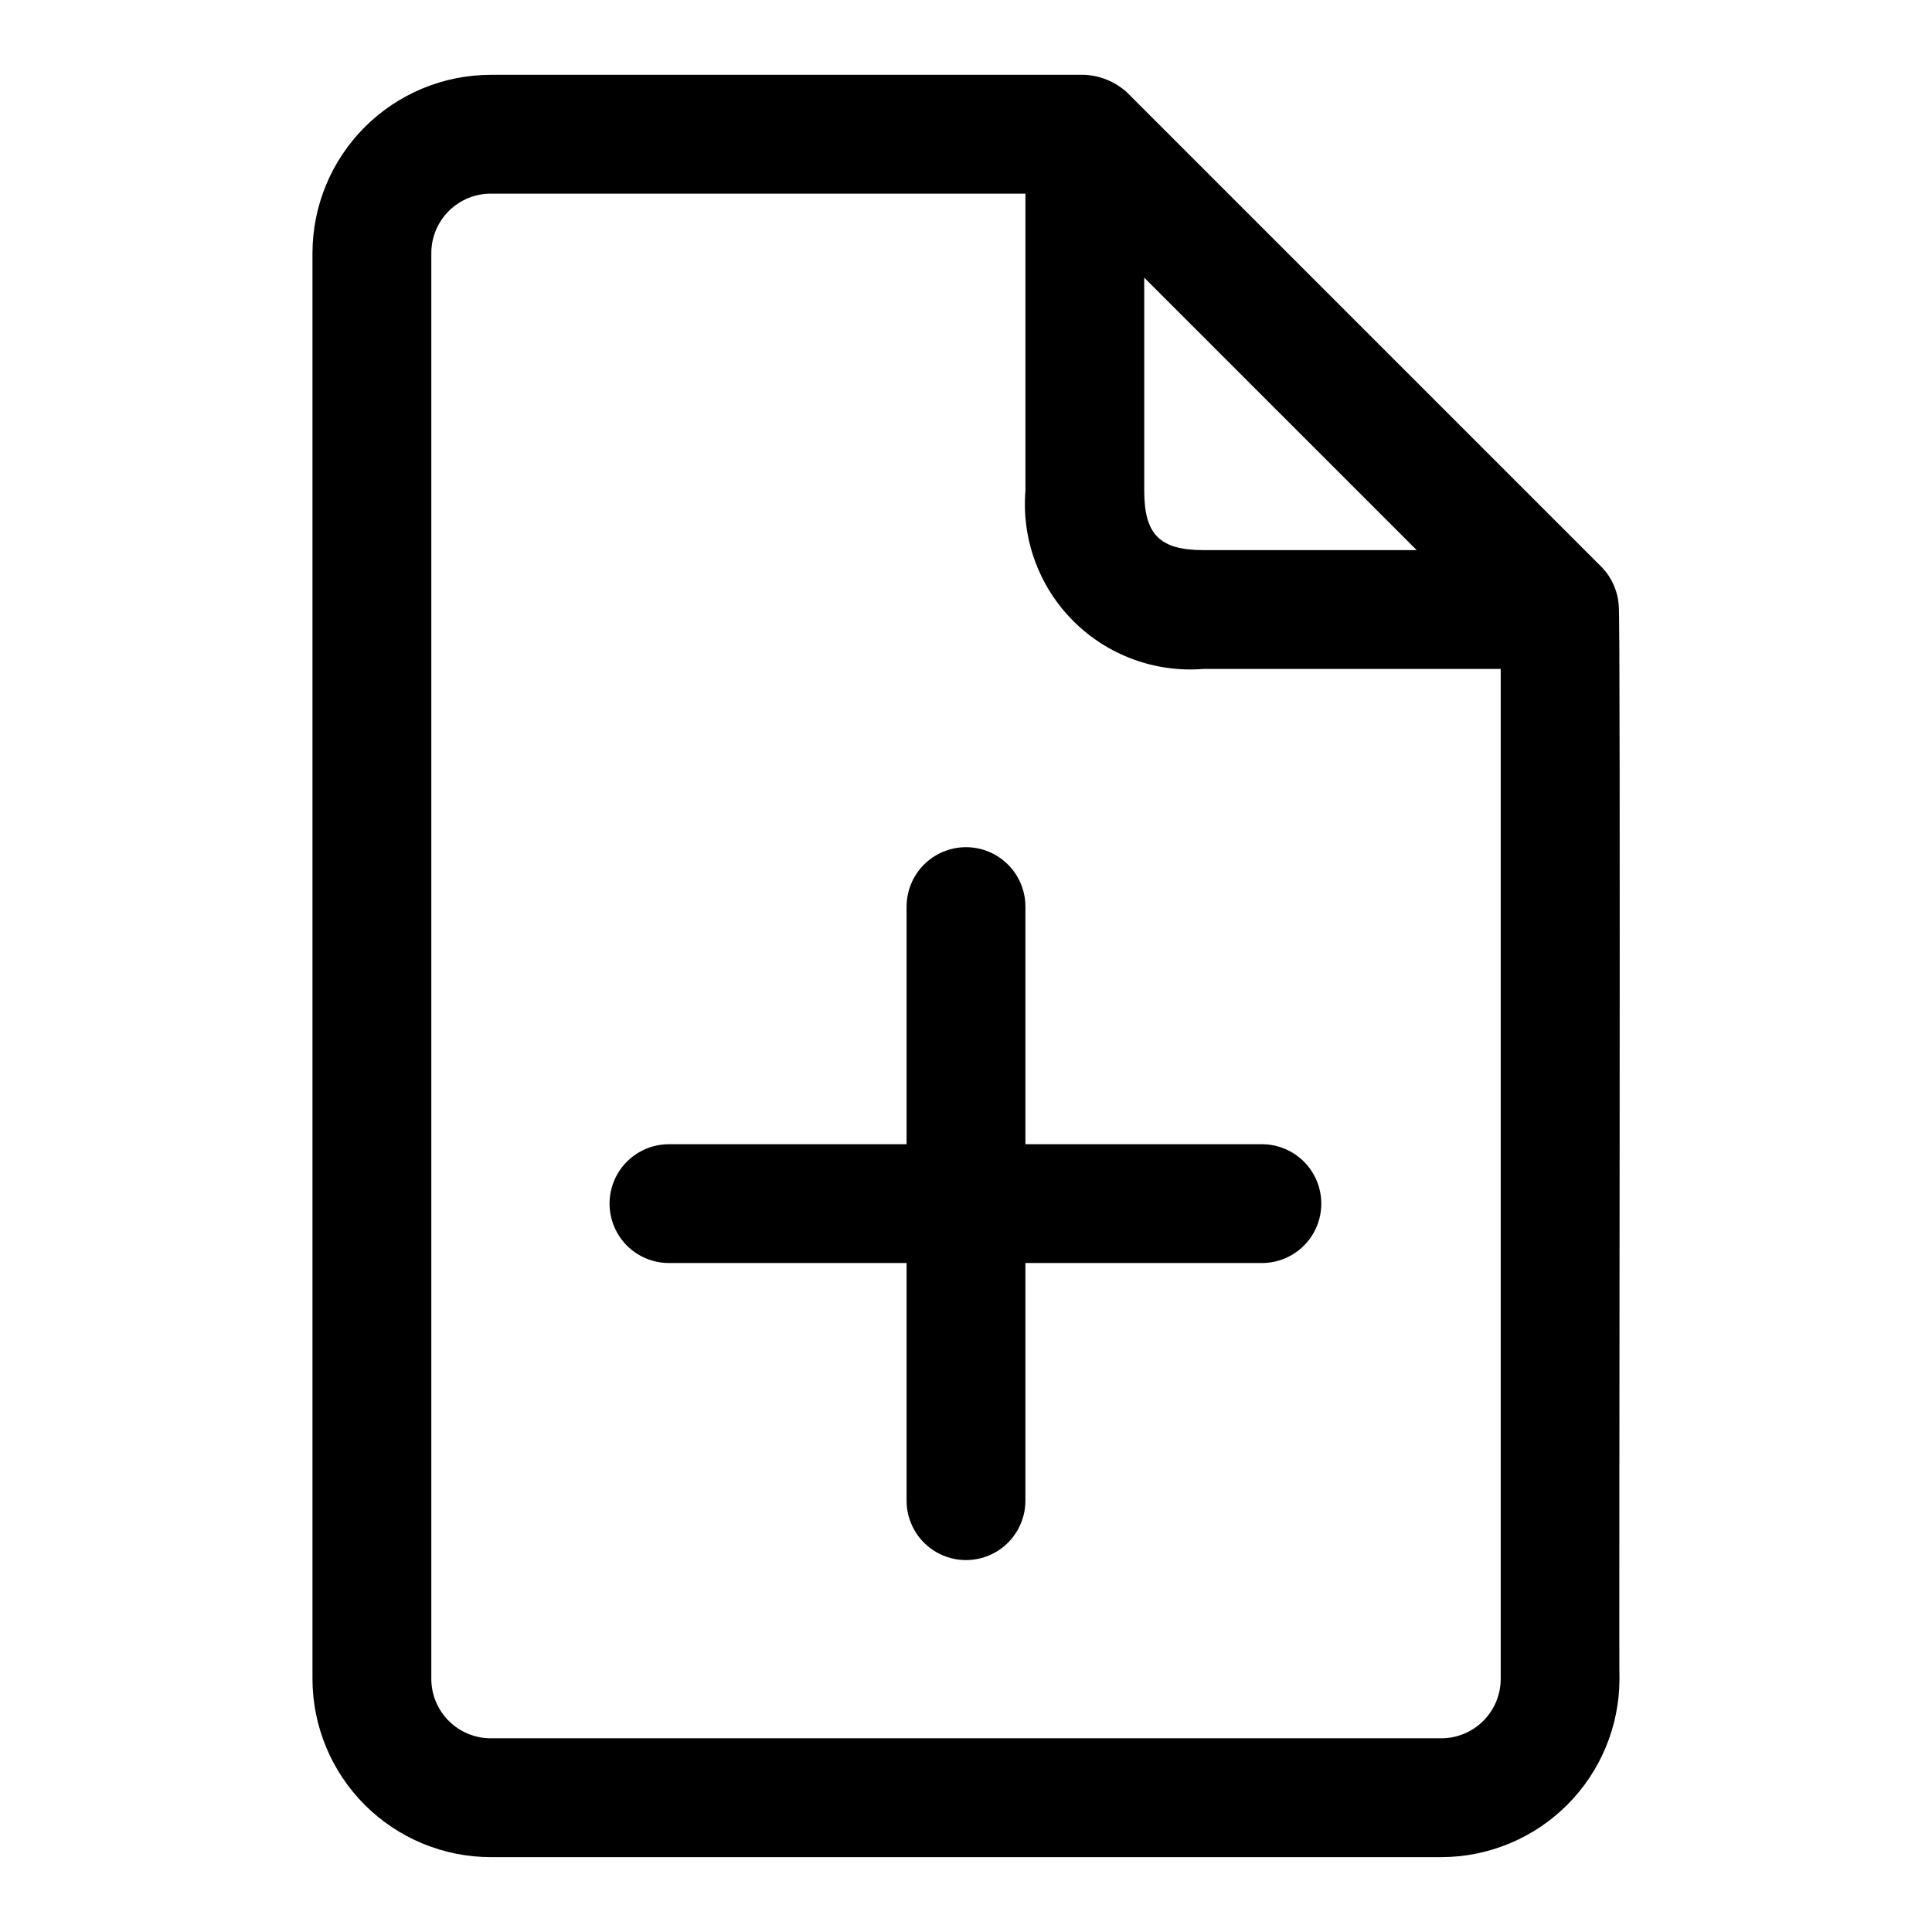
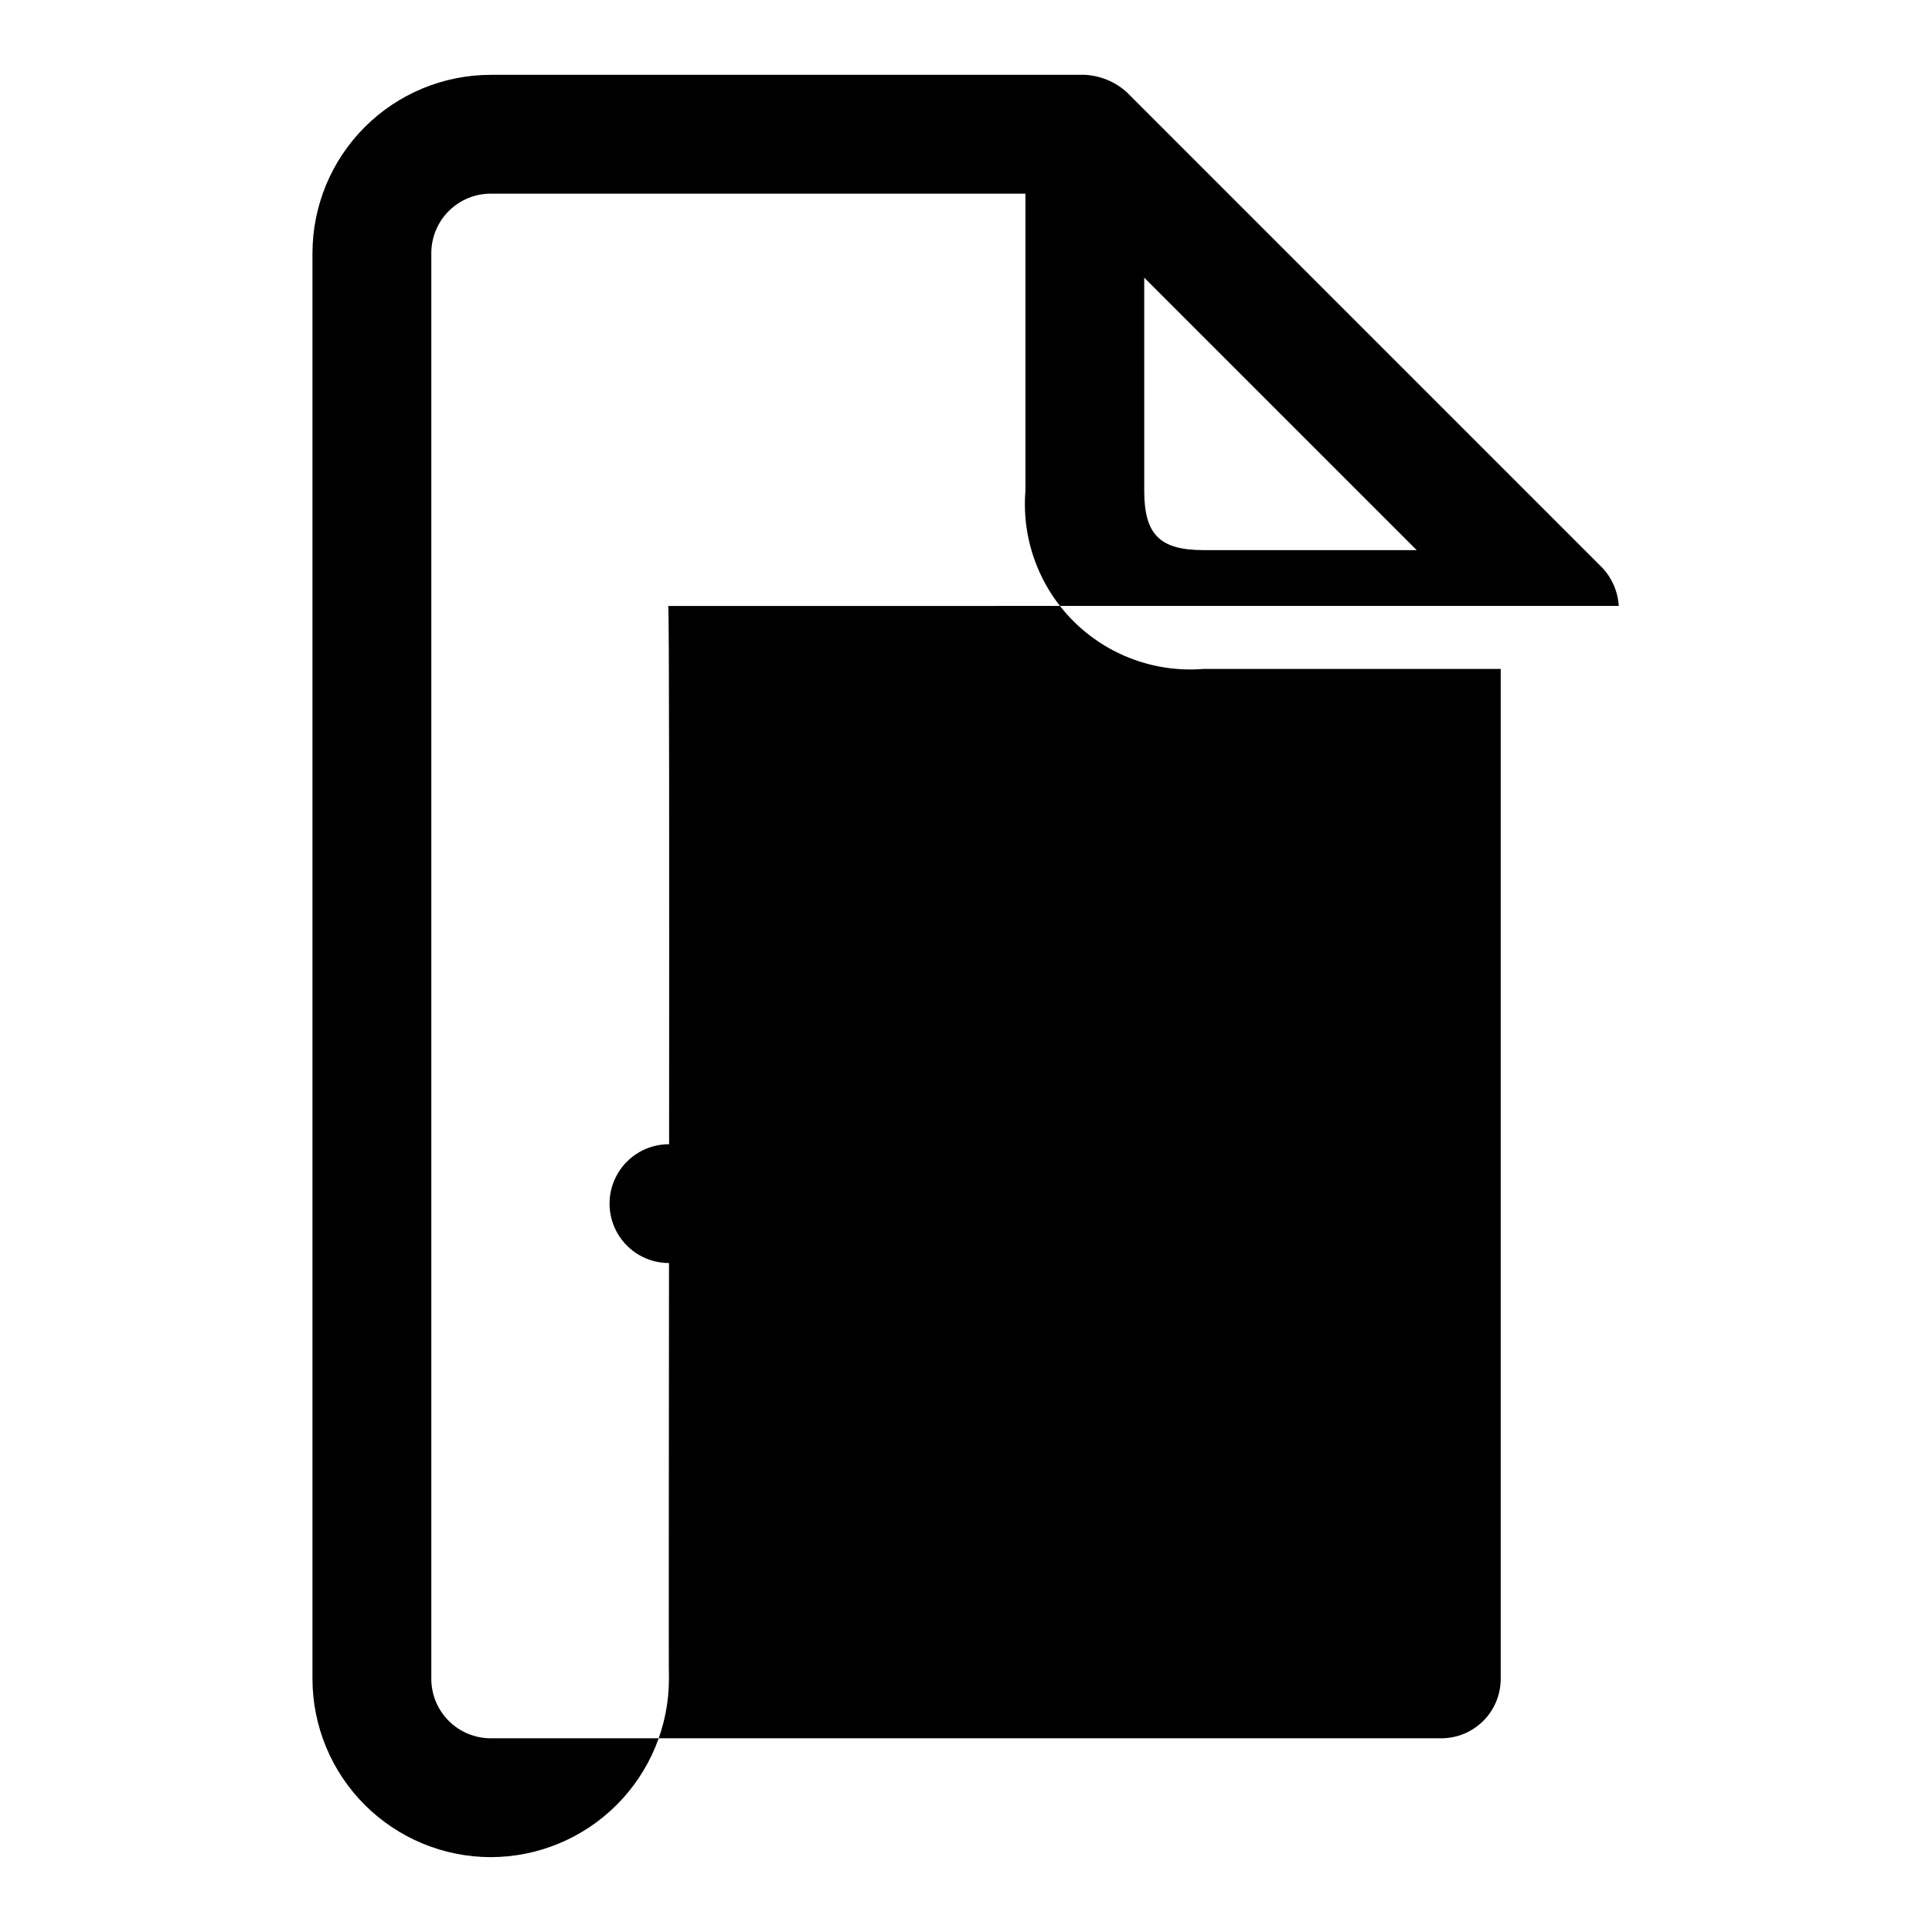
<svg xmlns="http://www.w3.org/2000/svg" fill="#000000" width="800px" height="800px" version="1.1" viewBox="144 144 512 512">
-   <path d="m572.99 304.58c-0.23-3.812-1.797-7.422-4.434-10.191l-125.93-125.93c-3.066-2.789-7.008-4.422-11.145-4.629h-157.44c-12.523 0.016-24.527 4.996-33.383 13.852-8.855 8.855-13.836 20.859-13.852 33.383v377.86c0.016 12.523 4.996 24.531 13.852 33.383 8.855 8.855 20.859 13.836 33.383 13.852h251.9c12.523-0.016 24.531-4.996 33.383-13.852 8.855-8.852 13.836-20.859 13.852-33.383-0.191-0.953 0.367-283.53-0.191-284.34zm-125.76-86.992 72.203 72.199h-56.457c-11.625 0-15.742-4.121-15.742-15.742zm78.719 387.08h-251.9c-4.176-0.004-8.176-1.664-11.129-4.617-2.953-2.949-4.613-6.953-4.617-11.129v-377.86c0.004-4.176 1.664-8.176 4.617-11.129s6.953-4.613 11.129-4.617h141.7v78.723c-1.043 12.816 3.598 25.449 12.691 34.543s21.723 13.73 34.543 12.688h78.719v267.65c-0.004 4.176-1.664 8.18-4.617 11.129-2.949 2.953-6.953 4.613-11.129 4.617zm-47.23-125.95h-62.977v62.977c0 5.625-3 10.82-7.871 13.633s-10.875 2.812-15.746 0-7.871-8.008-7.871-13.633v-62.977h-62.977c-5.625 0-10.82-3-13.633-7.871s-2.812-10.875 0-15.746c2.812-4.871 8.008-7.871 13.633-7.871h62.977v-62.977c0-5.625 3-10.82 7.871-13.633s10.875-2.812 15.746 0 7.871 8.008 7.871 13.633v62.977h62.977c5.551 0.109 10.637 3.133 13.383 7.961 2.742 4.824 2.742 10.742 0 15.566-2.746 4.828-7.832 7.852-13.383 7.961z" />
+   <path d="m572.99 304.58c-0.23-3.812-1.797-7.422-4.434-10.191l-125.93-125.93c-3.066-2.789-7.008-4.422-11.145-4.629h-157.44c-12.523 0.016-24.527 4.996-33.383 13.852-8.855 8.855-13.836 20.859-13.852 33.383v377.86c0.016 12.523 4.996 24.531 13.852 33.383 8.855 8.855 20.859 13.836 33.383 13.852c12.523-0.016 24.531-4.996 33.383-13.852 8.855-8.852 13.836-20.859 13.852-33.383-0.191-0.953 0.367-283.53-0.191-284.34zm-125.76-86.992 72.203 72.199h-56.457c-11.625 0-15.742-4.121-15.742-15.742zm78.719 387.08h-251.9c-4.176-0.004-8.176-1.664-11.129-4.617-2.953-2.949-4.613-6.953-4.617-11.129v-377.86c0.004-4.176 1.664-8.176 4.617-11.129s6.953-4.613 11.129-4.617h141.7v78.723c-1.043 12.816 3.598 25.449 12.691 34.543s21.723 13.73 34.543 12.688h78.719v267.65c-0.004 4.176-1.664 8.18-4.617 11.129-2.949 2.953-6.953 4.613-11.129 4.617zm-47.23-125.95h-62.977v62.977c0 5.625-3 10.82-7.871 13.633s-10.875 2.812-15.746 0-7.871-8.008-7.871-13.633v-62.977h-62.977c-5.625 0-10.82-3-13.633-7.871s-2.812-10.875 0-15.746c2.812-4.871 8.008-7.871 13.633-7.871h62.977v-62.977c0-5.625 3-10.82 7.871-13.633s10.875-2.812 15.746 0 7.871 8.008 7.871 13.633v62.977h62.977c5.551 0.109 10.637 3.133 13.383 7.961 2.742 4.824 2.742 10.742 0 15.566-2.746 4.828-7.832 7.852-13.383 7.961z" />
</svg>